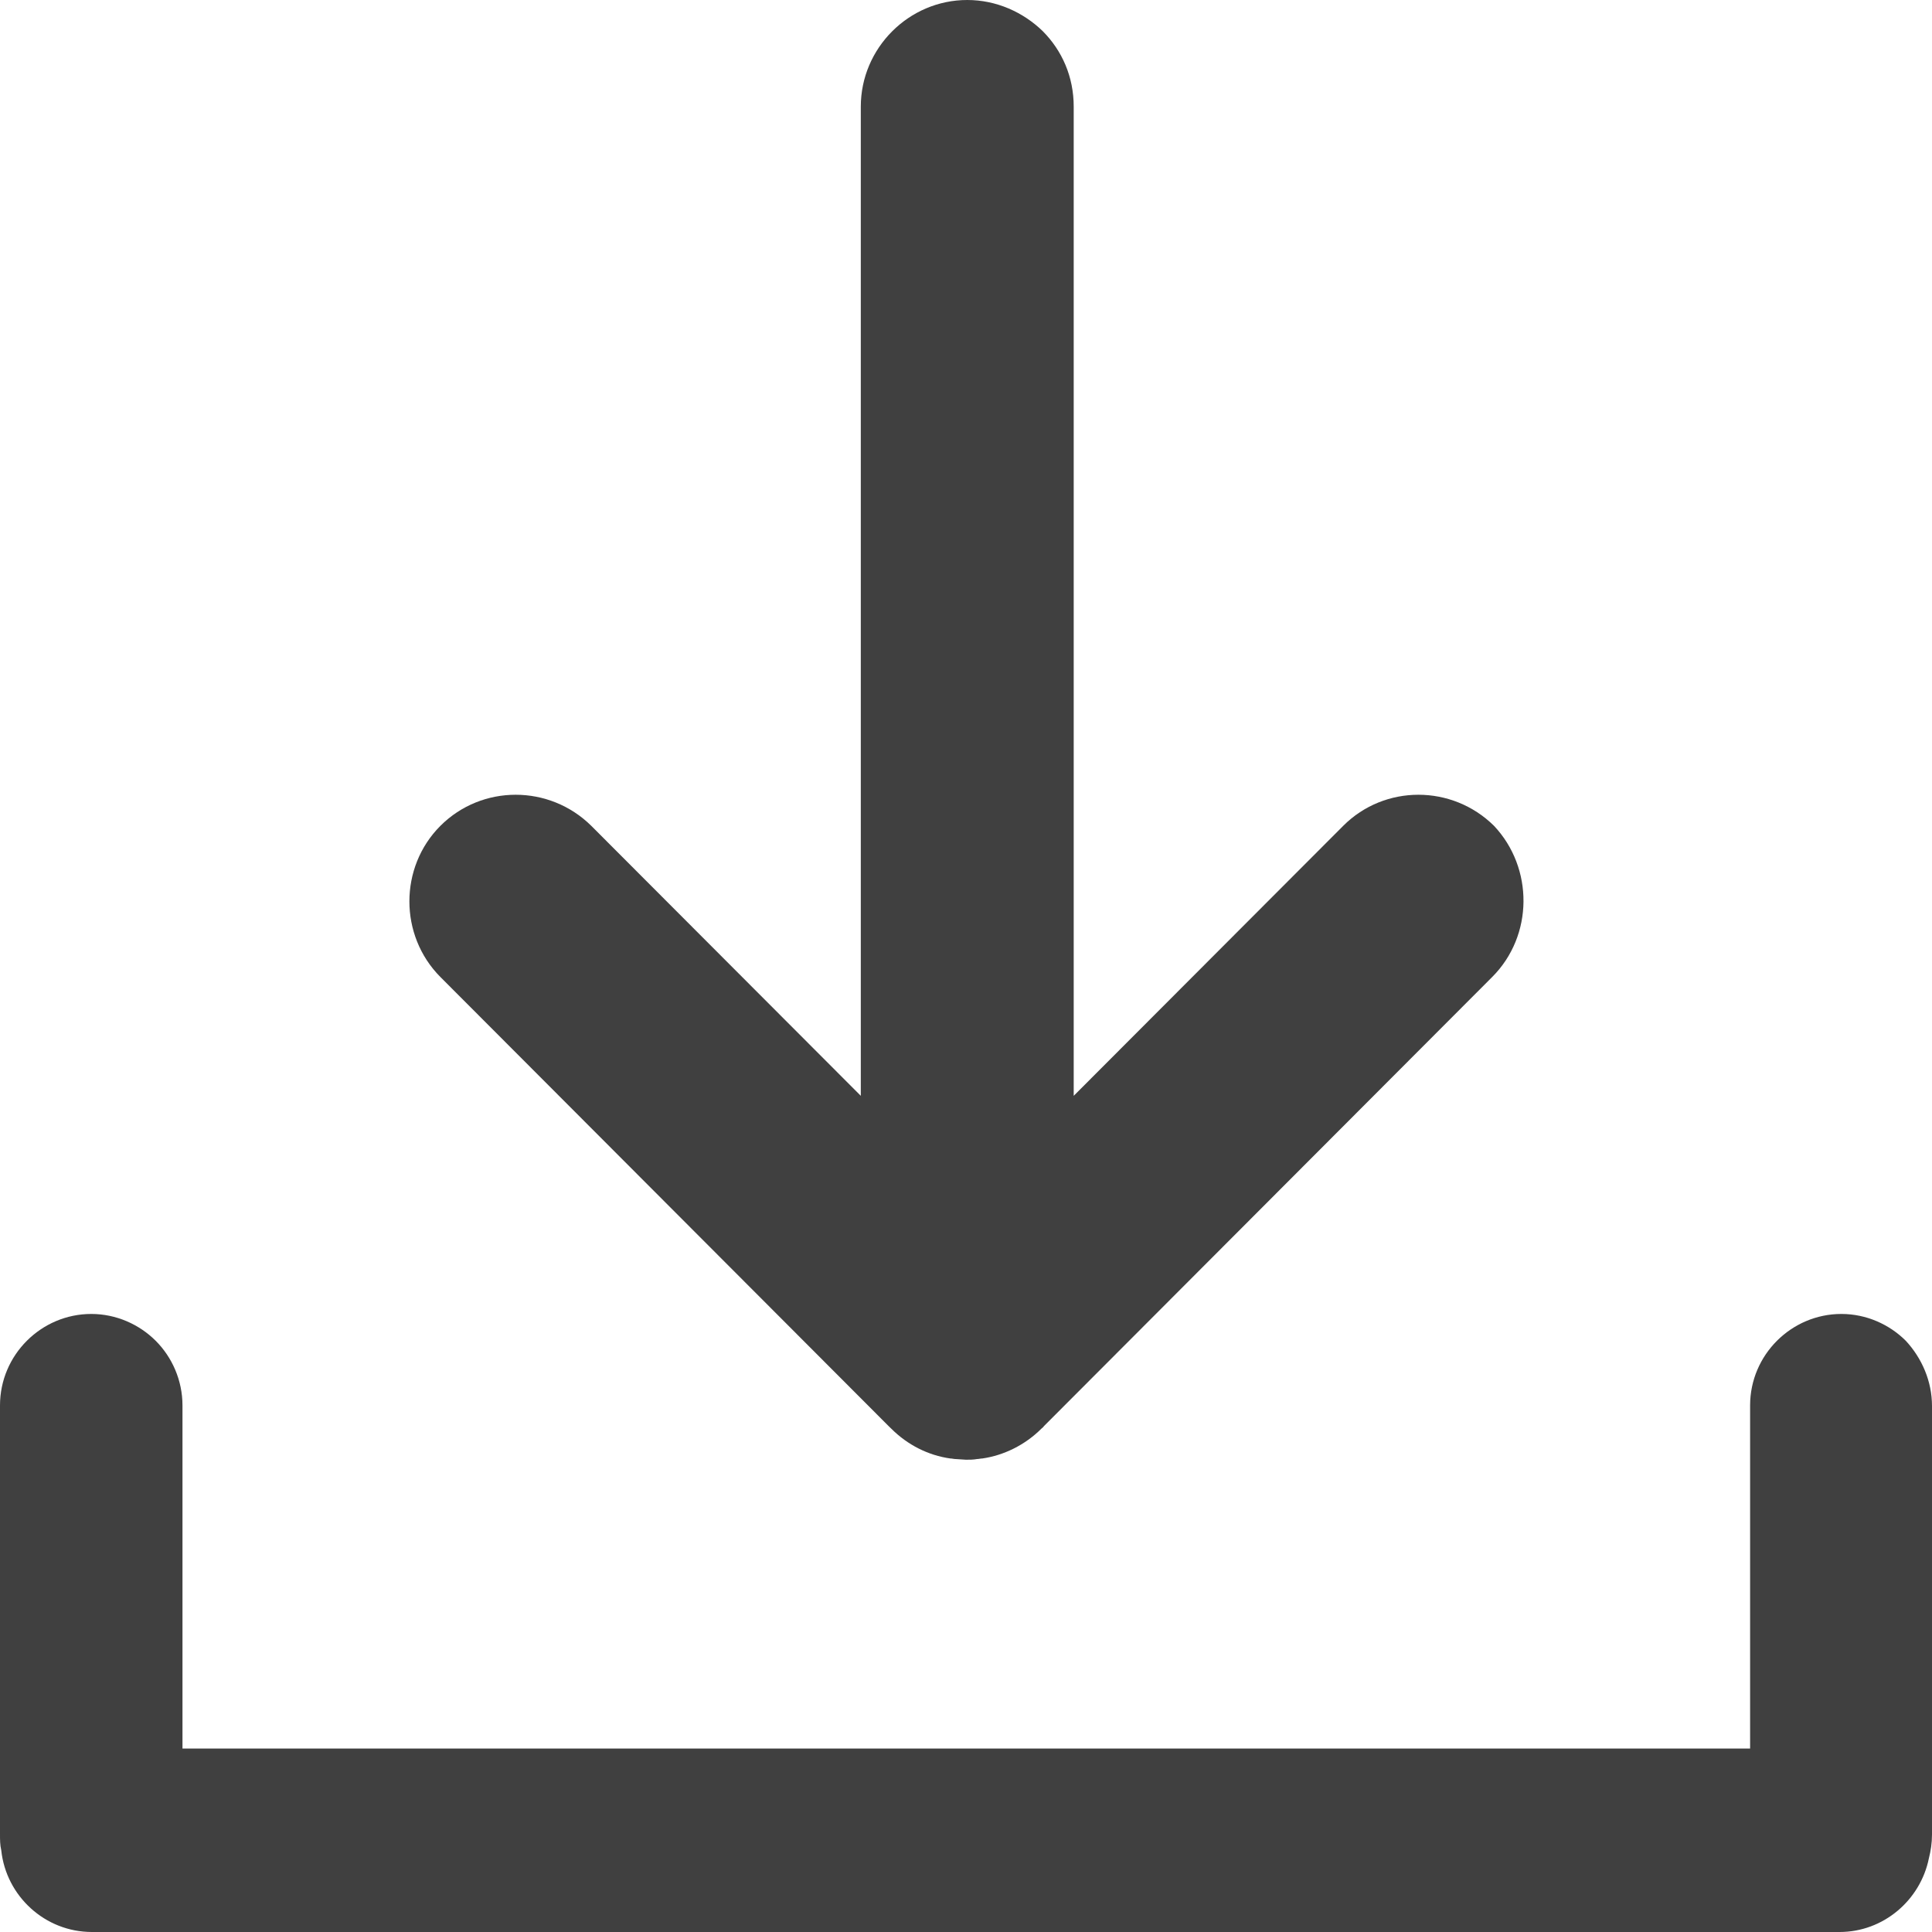
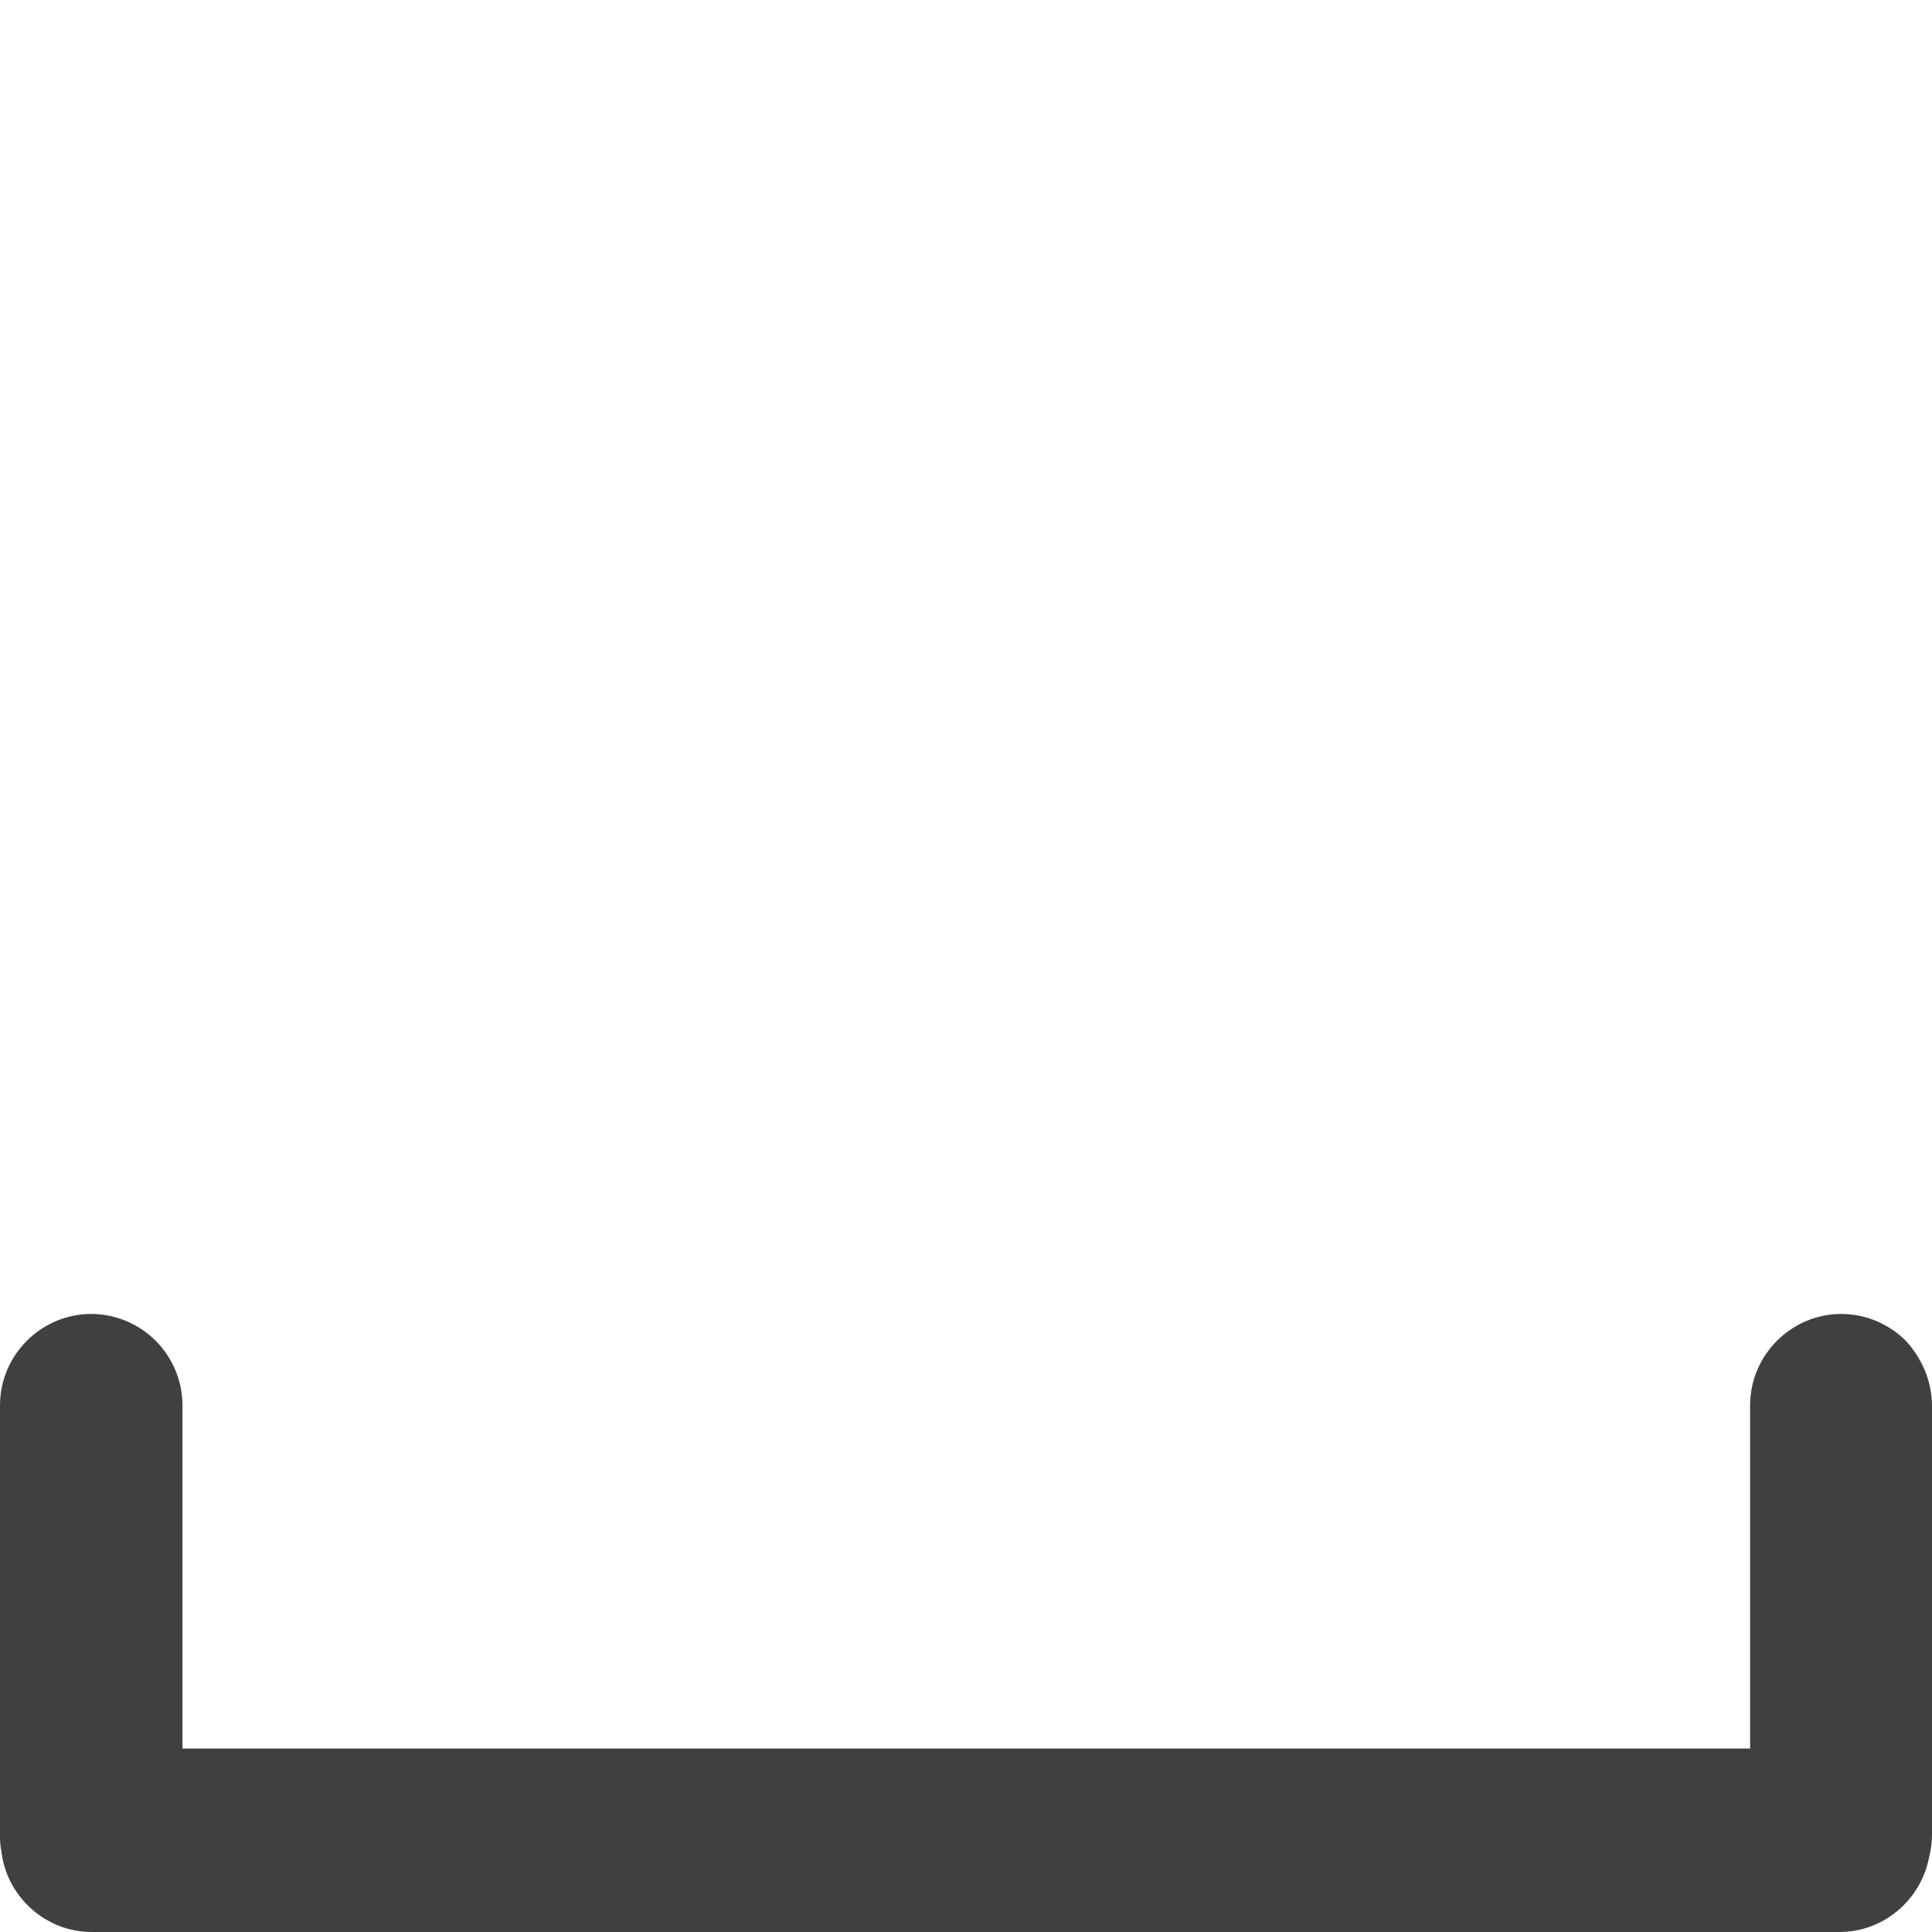
<svg xmlns="http://www.w3.org/2000/svg" width="20" height="20" viewBox="0 0 20 20" fill="none">
  <path d="M20 14.555V18.99C20 19.079 19.987 19.161 19.968 19.236C19.88 19.672 19.496 20 19.043 20H0.951C0.466 20 0.063 19.628 0.013 19.154C4.78564e-08 19.098 0 19.047 0 18.984V14.549C0 14.025 0.428 13.602 0.945 13.602C1.203 13.602 1.442 13.71 1.612 13.88C1.782 14.05 1.889 14.29 1.889 14.549V18.101H18.117V14.549C18.117 14.025 18.545 13.602 19.062 13.602C19.32 13.602 19.559 13.71 19.729 13.88C19.893 14.057 20 14.296 20 14.555Z" fill="#404040" />
-   <path d="M15.447 10.114L10.806 14.764C10.8 14.776 10.787 14.782 10.781 14.789C10.611 14.959 10.391 15.066 10.17 15.098C10.151 15.098 10.133 15.104 10.114 15.104C10.076 15.111 10.038 15.111 10 15.111L9.893 15.104C9.874 15.104 9.855 15.098 9.837 15.098C9.61 15.066 9.396 14.959 9.226 14.789C9.219 14.782 9.207 14.77 9.2 14.764L4.559 10.114C4.345 9.899 4.238 9.615 4.238 9.331C4.238 9.047 4.345 8.763 4.559 8.549C4.988 8.12 5.687 8.12 6.121 8.549L8.911 11.344V1.104C8.911 0.498 9.408 0 10.013 0C10.315 0 10.592 0.126 10.794 0.322C10.995 0.524 11.115 0.795 11.115 1.104V11.344L13.905 8.549C14.333 8.12 15.032 8.12 15.466 8.549C15.876 8.984 15.876 9.685 15.447 10.114Z" fill="#404040" />
</svg>